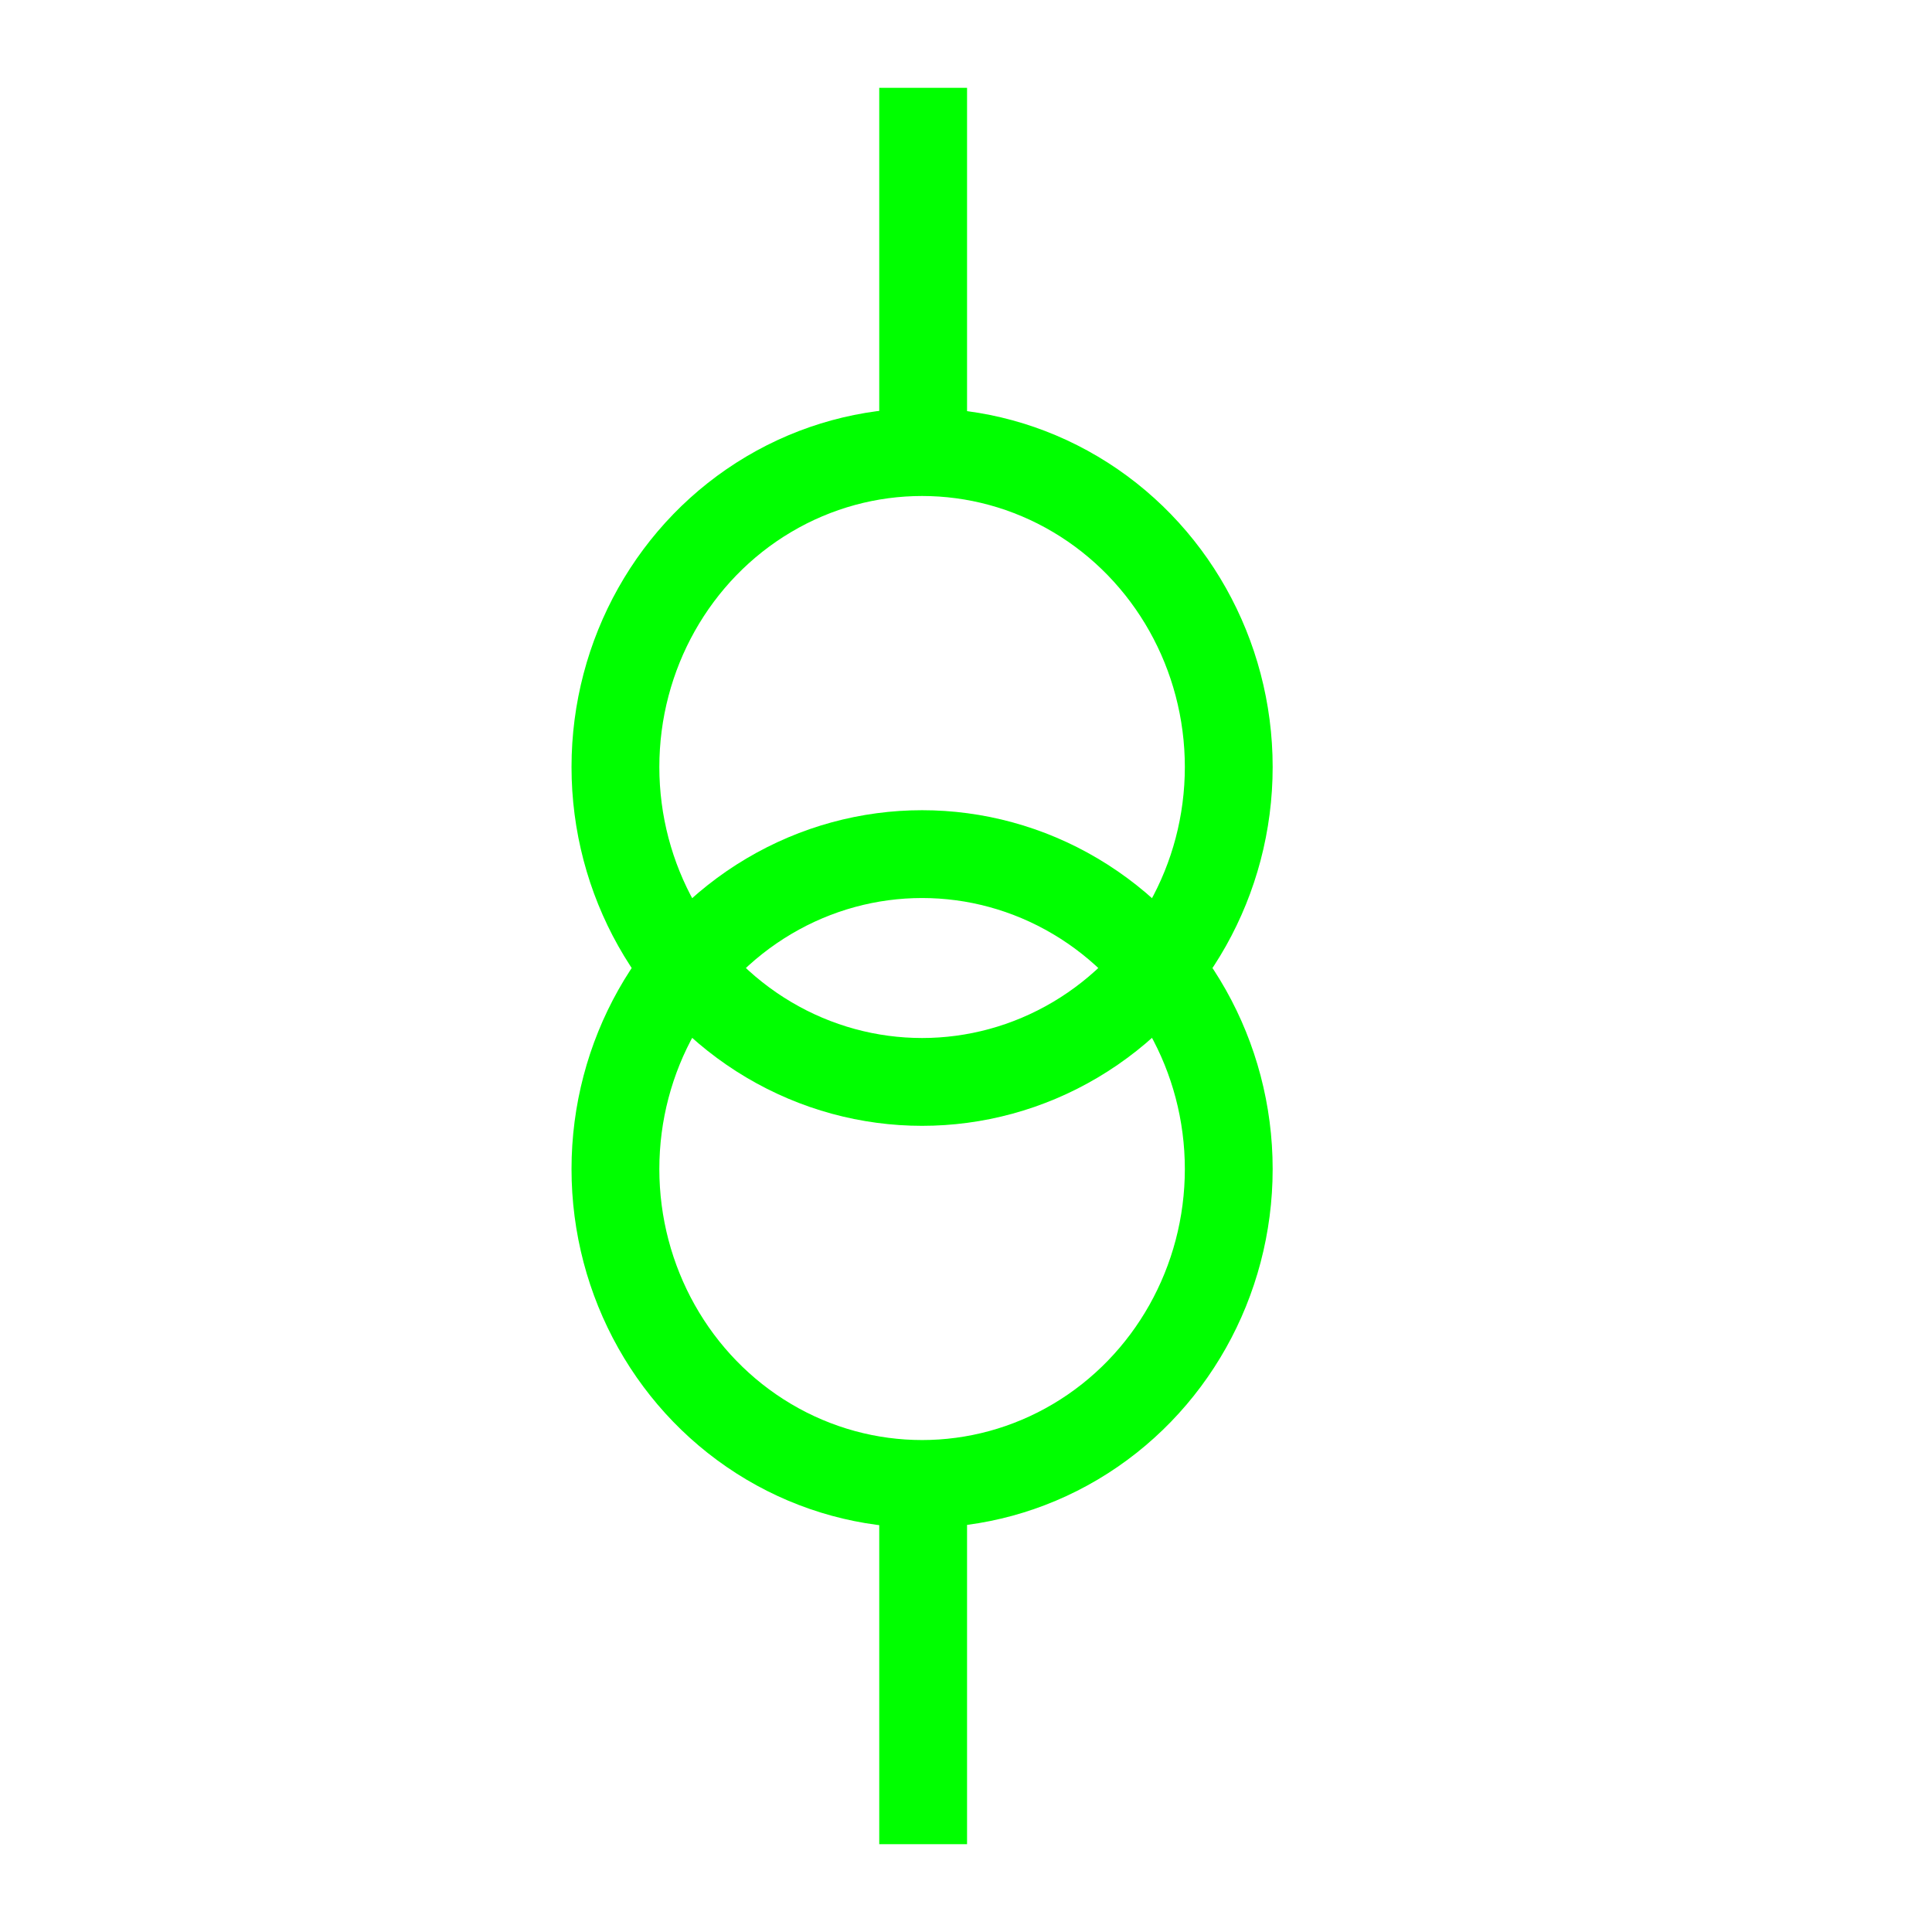
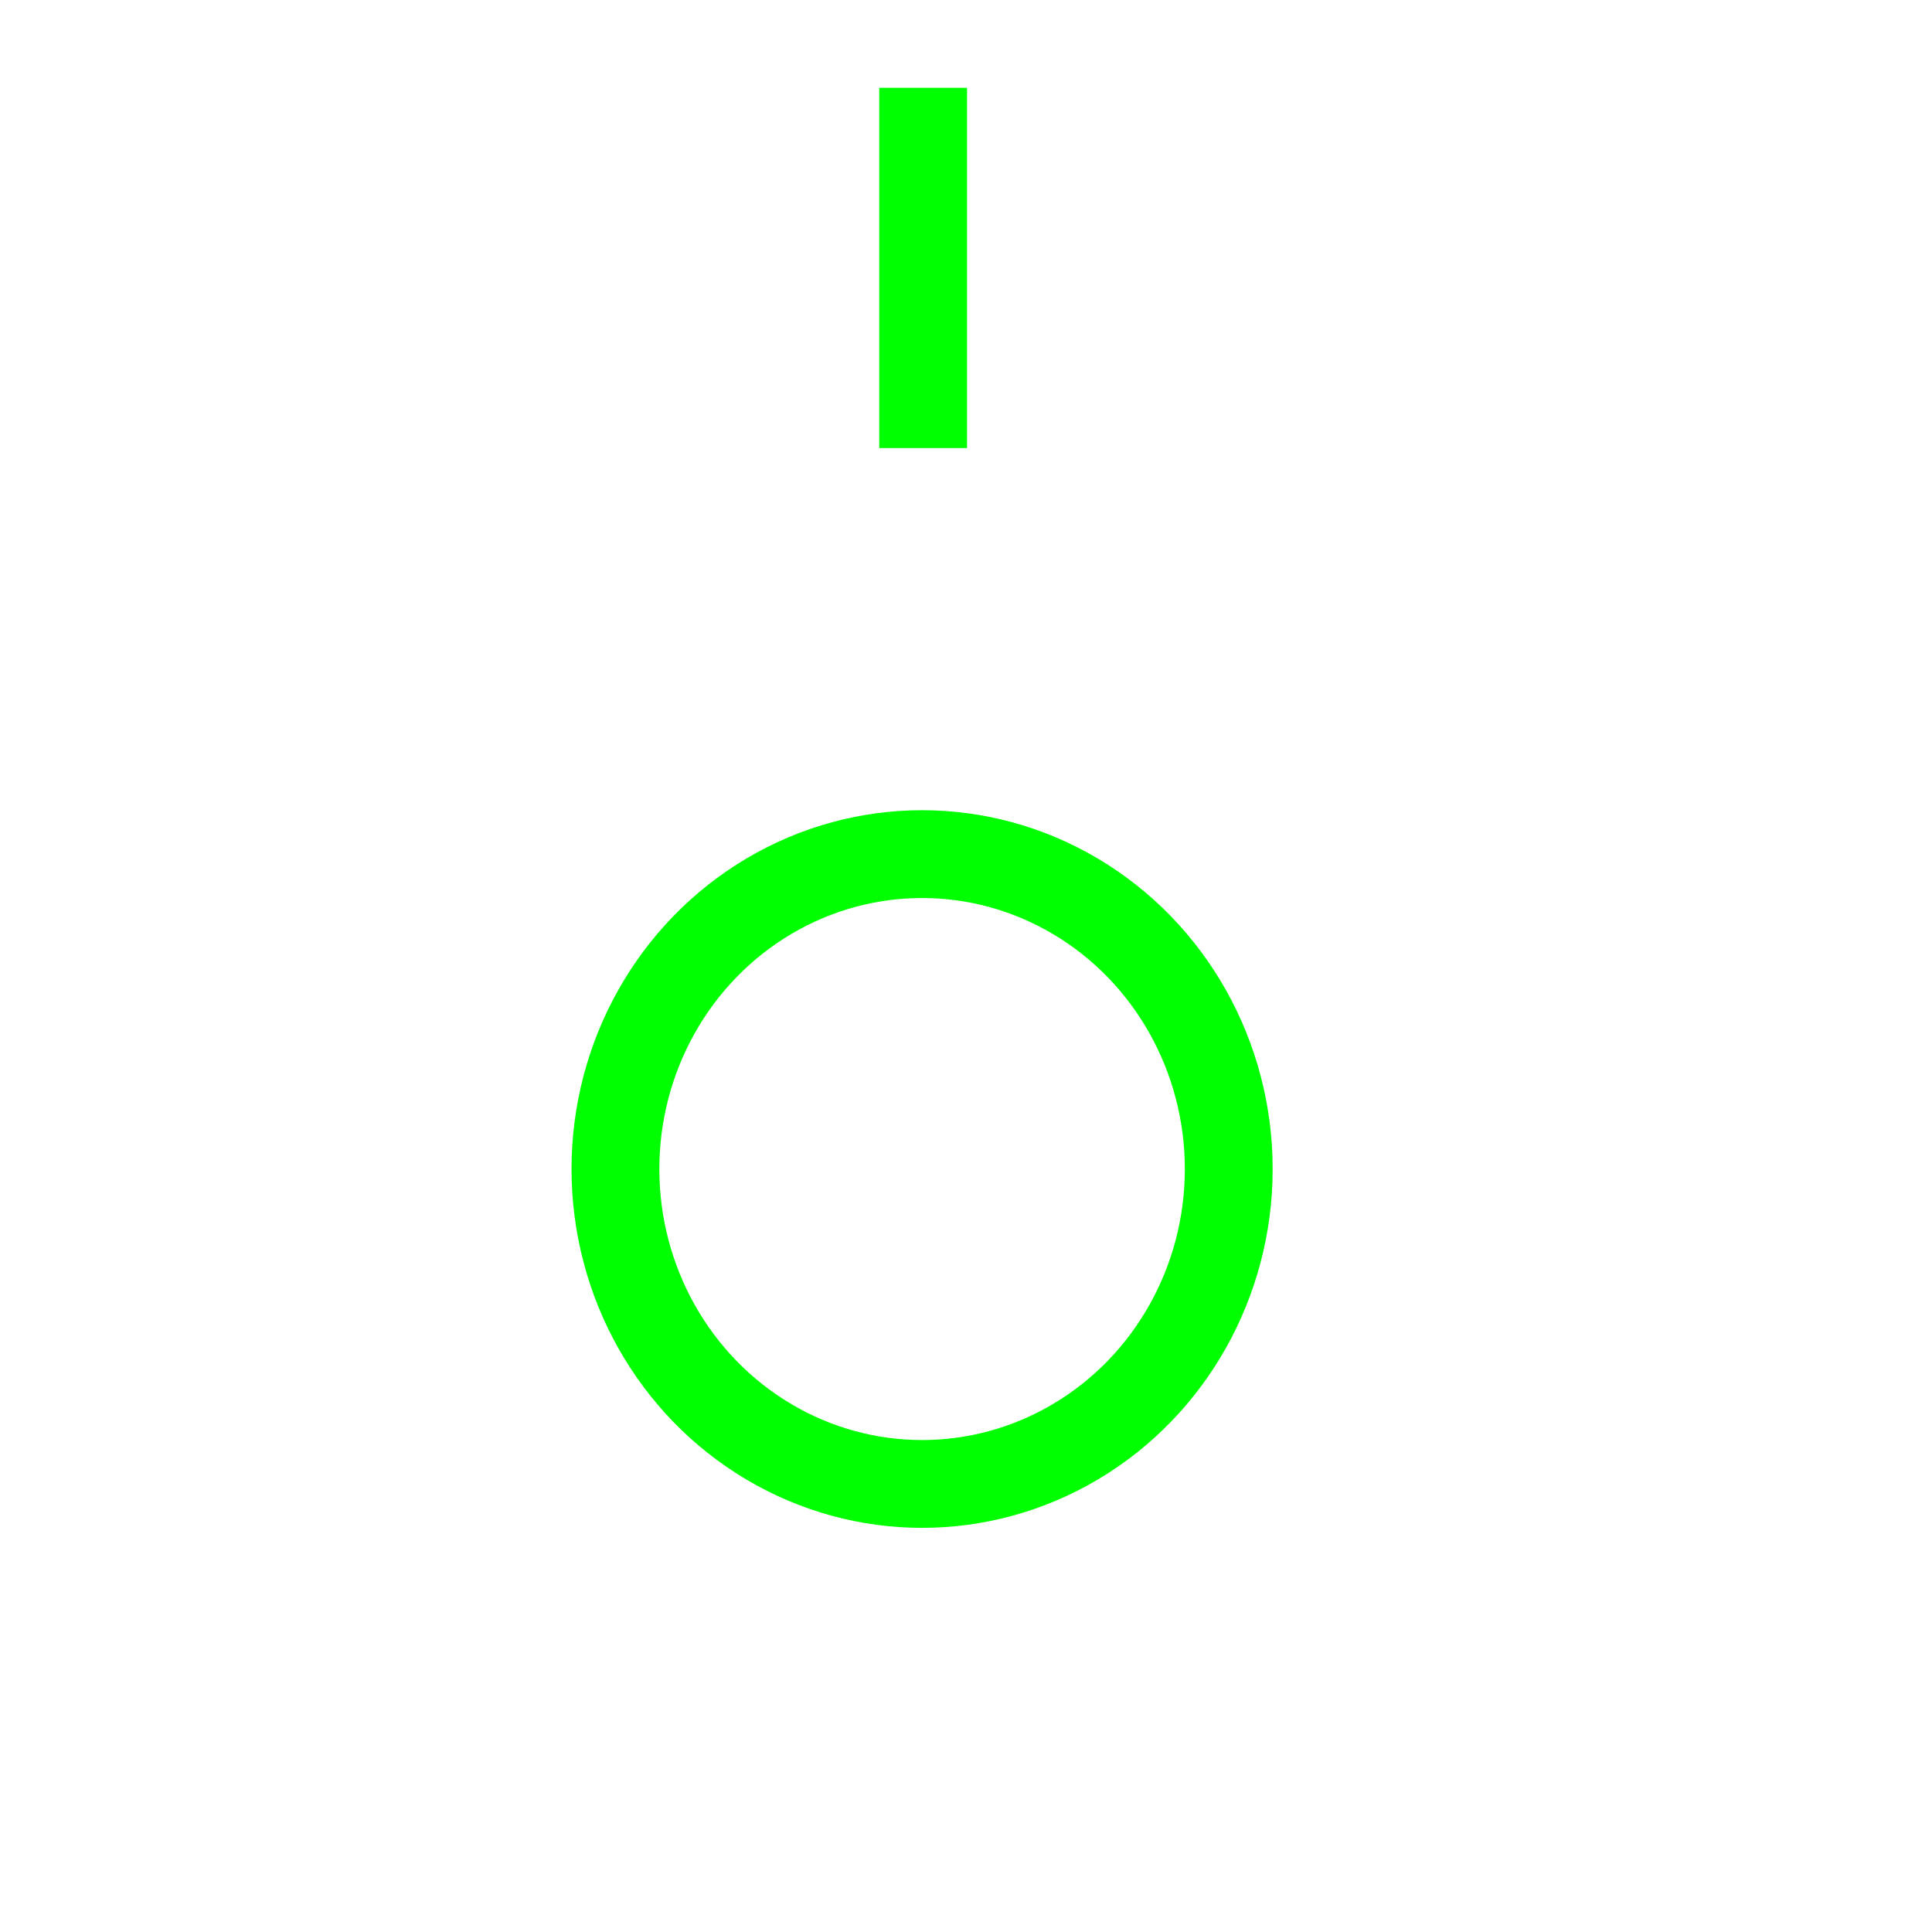
<svg xmlns="http://www.w3.org/2000/svg" width="22px" height="22px" viewBox="0 0 22 22" version="1.1">
  <title>4</title>
  <desc>Created with Sketch.</desc>
  <g id="页面1" stroke="none" stroke-width="1" fill="none" fill-rule="evenodd">
    <g id="jiexiantu" transform="translate(-319, -29)" stroke="#00FF00">
      <g id="编组" transform="translate(29, 29)">
        <g id="4" transform="translate(297, 1)">
          <ellipse id="椭圆形" cx="3.5" cy="12.312" rx="3.492" ry="3.586" />
-           <ellipse id="椭圆形" cx="3.5" cy="7.734" rx="3.492" ry="3.586" />
          <line x1="3.512" y1="0" x2="3.512" y2="4.102" id="路径" />
-           <line x1="3.512" y1="15.898" x2="3.512" y2="20" id="路径" />
        </g>
      </g>
    </g>
  </g>
</svg>